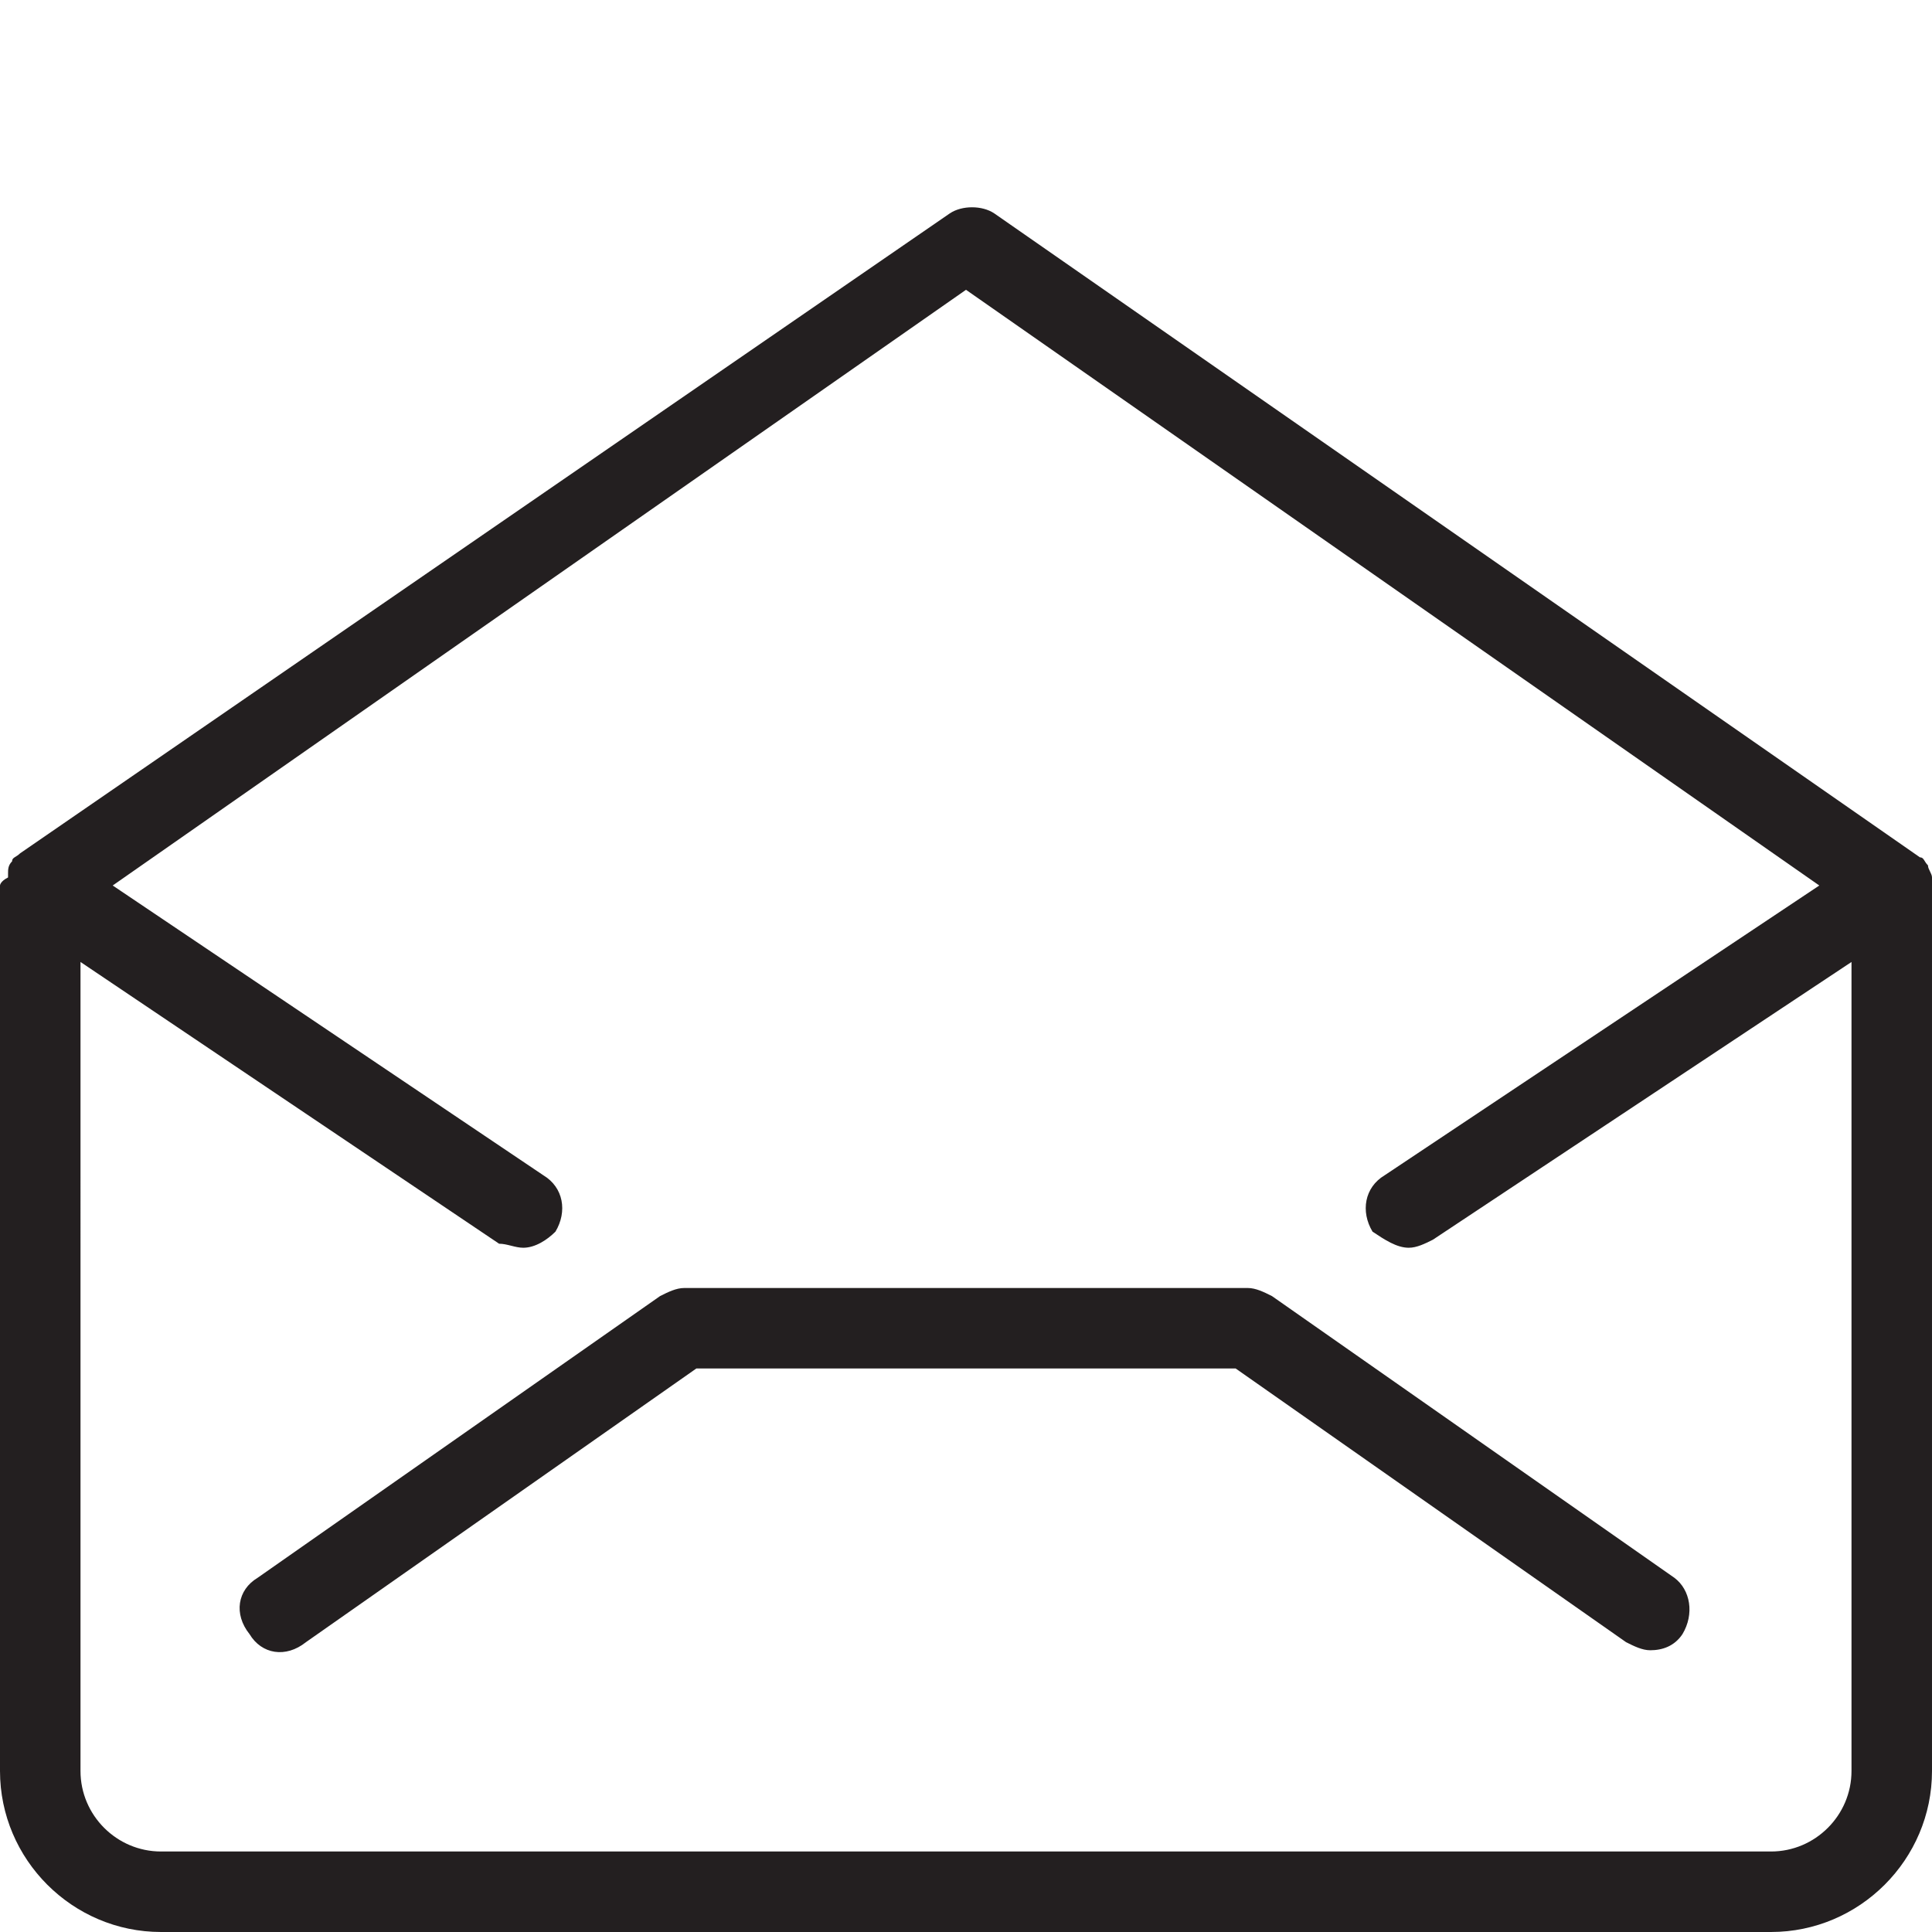
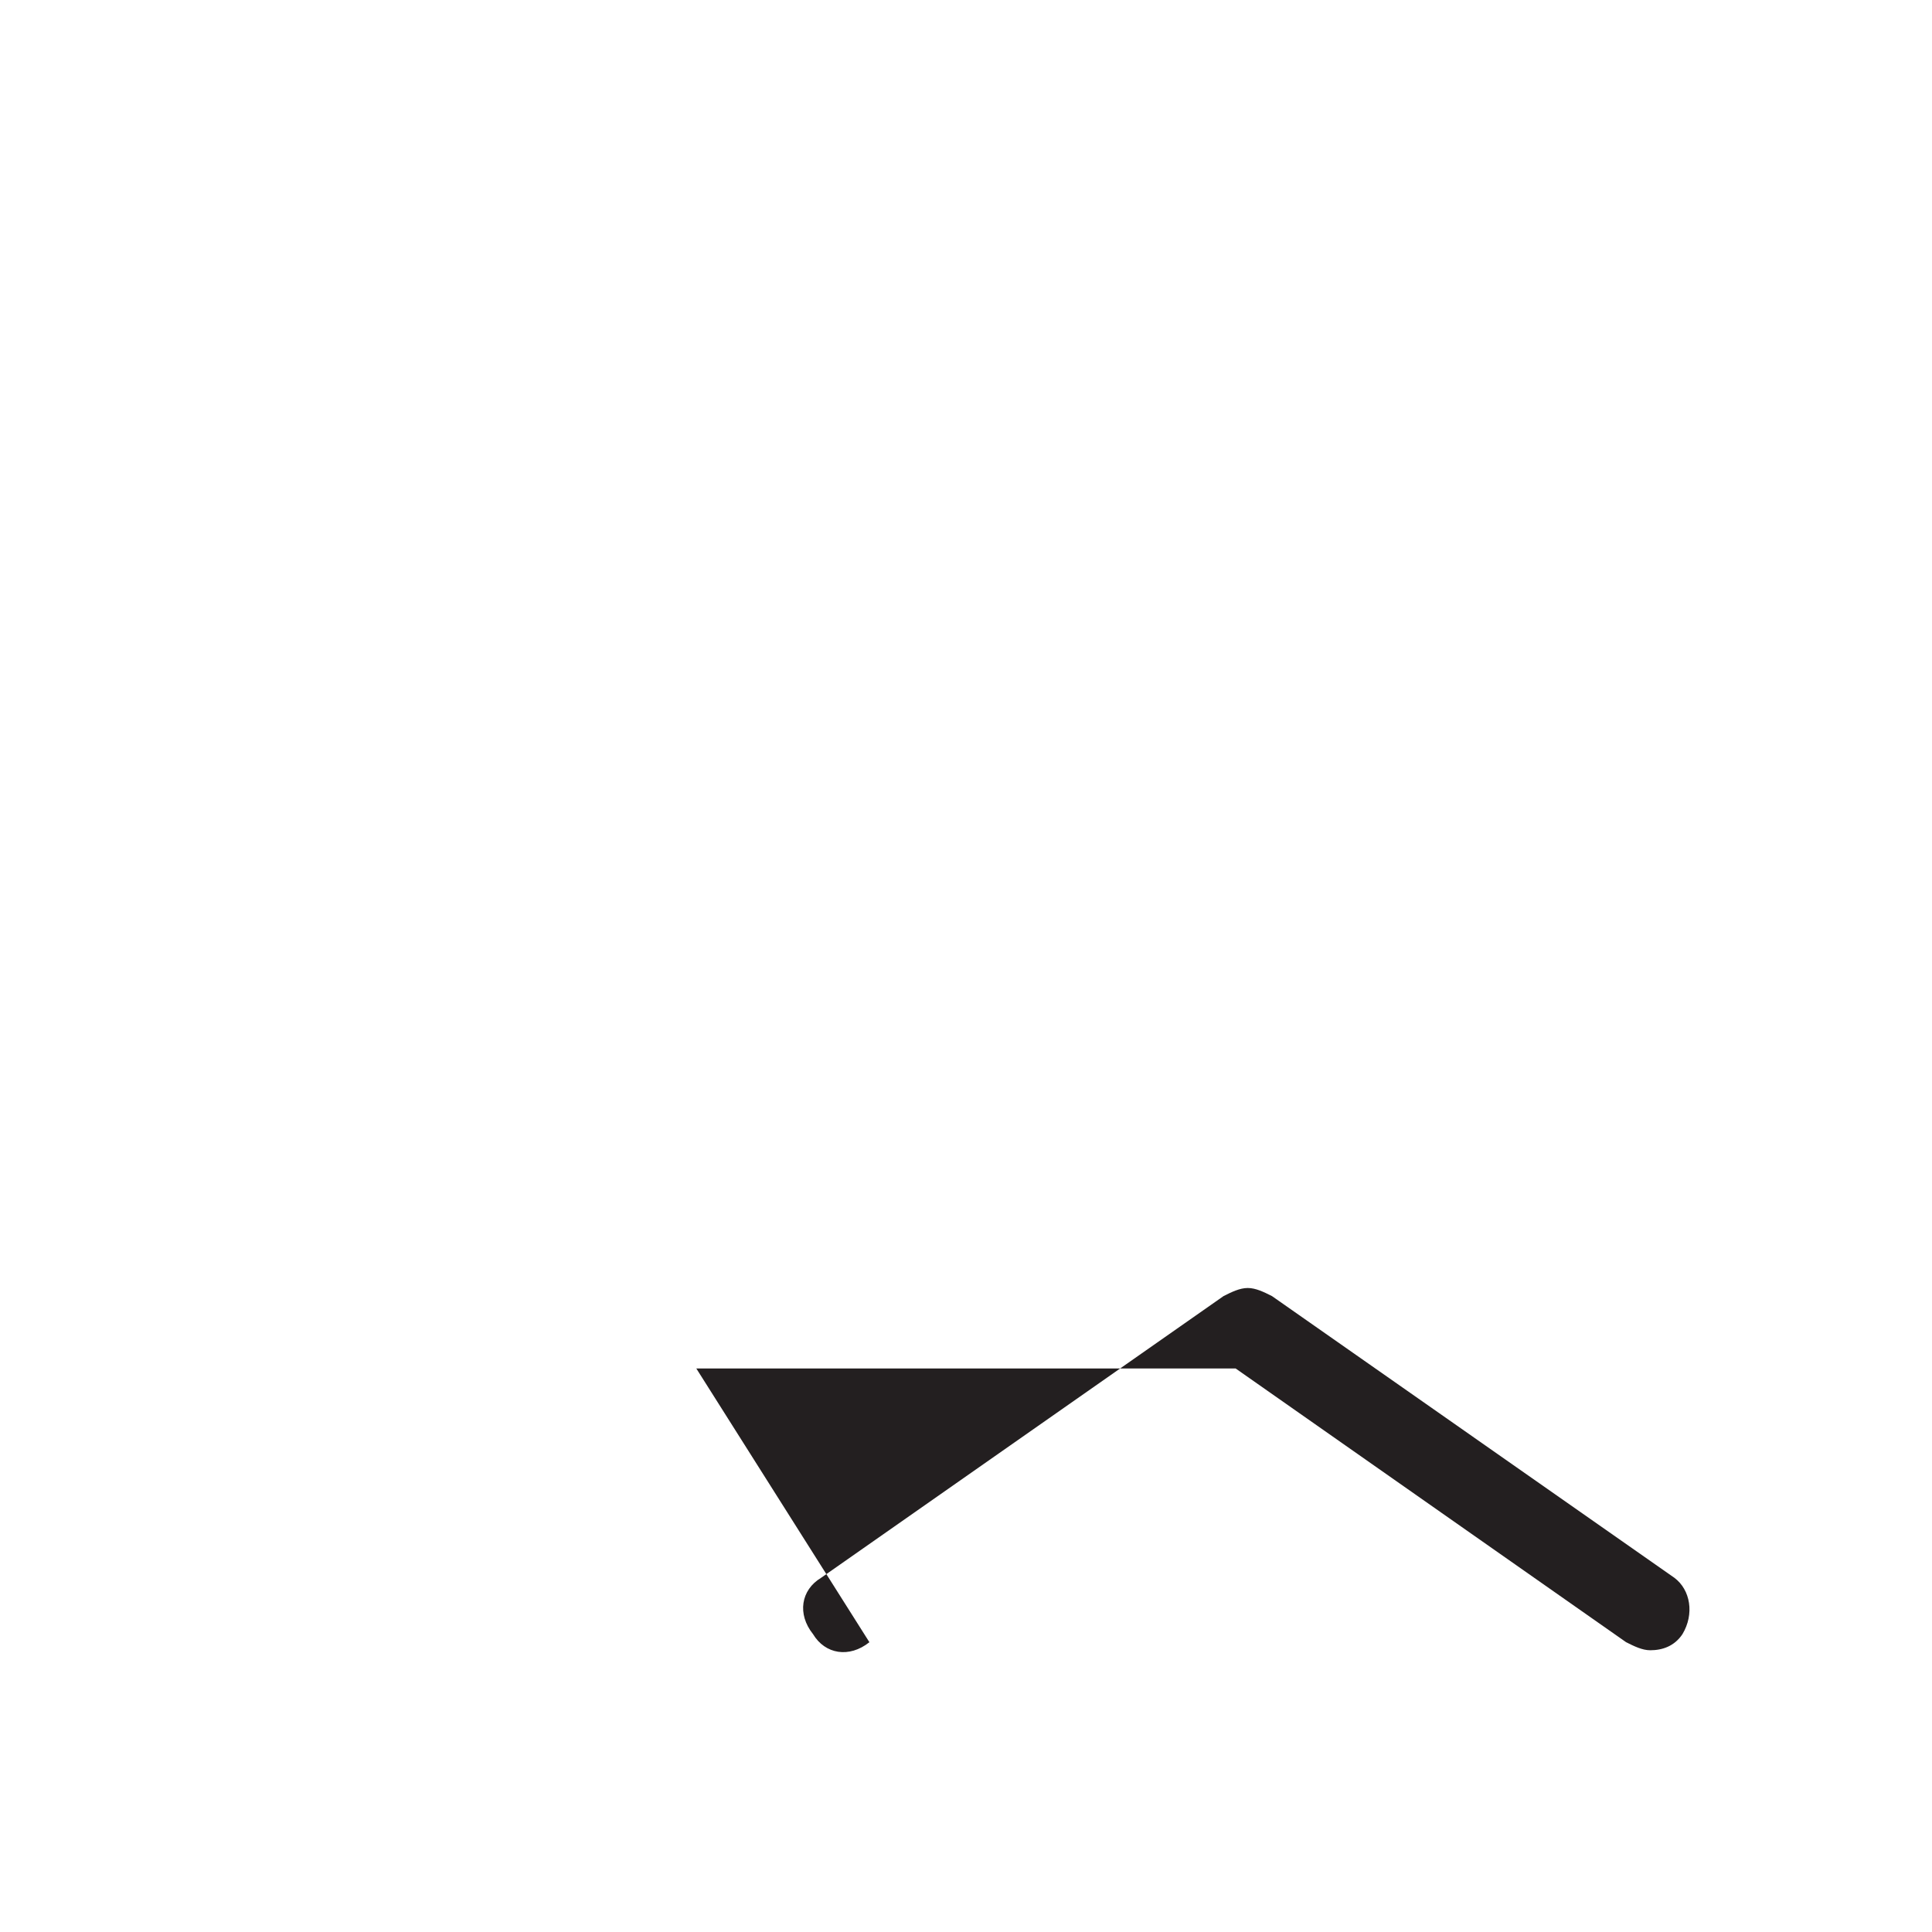
<svg xmlns="http://www.w3.org/2000/svg" width="48" height="48" viewBox="0 0 48 48">
  <style>
  .a{
    fill:#231F20;
  }
</style>
-   <path d="M48 21.9c0 0 0 0 0-0.1 0-0.1-0.1-0.2-0.1-0.3 0 0 0 0 0 0 0 0 0 0 0 0 -0.1-0.1-0.1-0.2-0.2-0.2l-23-16c-0.3-0.2-0.8-0.2-1.1 0L0.5 21.2c0 0 0 0 0 0l0 0c-0.1 0.1-0.2 0.1-0.2 0.2 0 0 0 0 0 0 0 0 0 0 0 0 -0.1 0.1-0.1 0.2-0.1 0.3 0 0 0 0 0 0.1C0 21.9 0 22 0 22v22c0 2.2 1.8 4 4 4h40c2.2 0 4-1.8 4-4V22C48 22 48 21.9 48 21.9zM44 46H4c-1.1 0-2-0.9-2-2V23.9l10.4 7C12.6 30.9 12.8 31 13 31c0.3 0 0.6-0.2 0.8-0.4 0.3-0.5 0.2-1.1-0.3-1.4L2.8 22 24 7.2l21.2 14.8 -10.8 7.2c-0.5 0.3-0.6 0.9-0.3 1.4C34.4 30.8 34.7 31 35 31c0.2 0 0.4-0.1 0.6-0.2L46 23.9V44C46 45.1 45.1 46 44 46z" class="a" />
-   <path d="M31.6 32.2C31.4 32.1 31.2 32 31 32H17c-0.2 0-0.4 0.1-0.6 0.2l-10 7c-0.5 0.3-0.6 0.9-0.2 1.4 0.3 0.5 0.9 0.6 1.4 0.2L17.3 34h13.4l9.7 6.8C40.6 40.9 40.8 41 41 41c0.3 0 0.6-0.1 0.8-0.4 0.3-0.5 0.2-1.1-0.2-1.4L31.6 32.2z" class="a" />
+   <path d="M31.6 32.2C31.4 32.1 31.2 32 31 32c-0.2 0-0.4 0.1-0.6 0.2l-10 7c-0.5 0.3-0.6 0.9-0.2 1.4 0.3 0.5 0.9 0.6 1.4 0.2L17.3 34h13.4l9.7 6.8C40.6 40.9 40.8 41 41 41c0.3 0 0.6-0.1 0.8-0.4 0.3-0.5 0.2-1.1-0.2-1.4L31.6 32.2z" class="a" />
</svg>